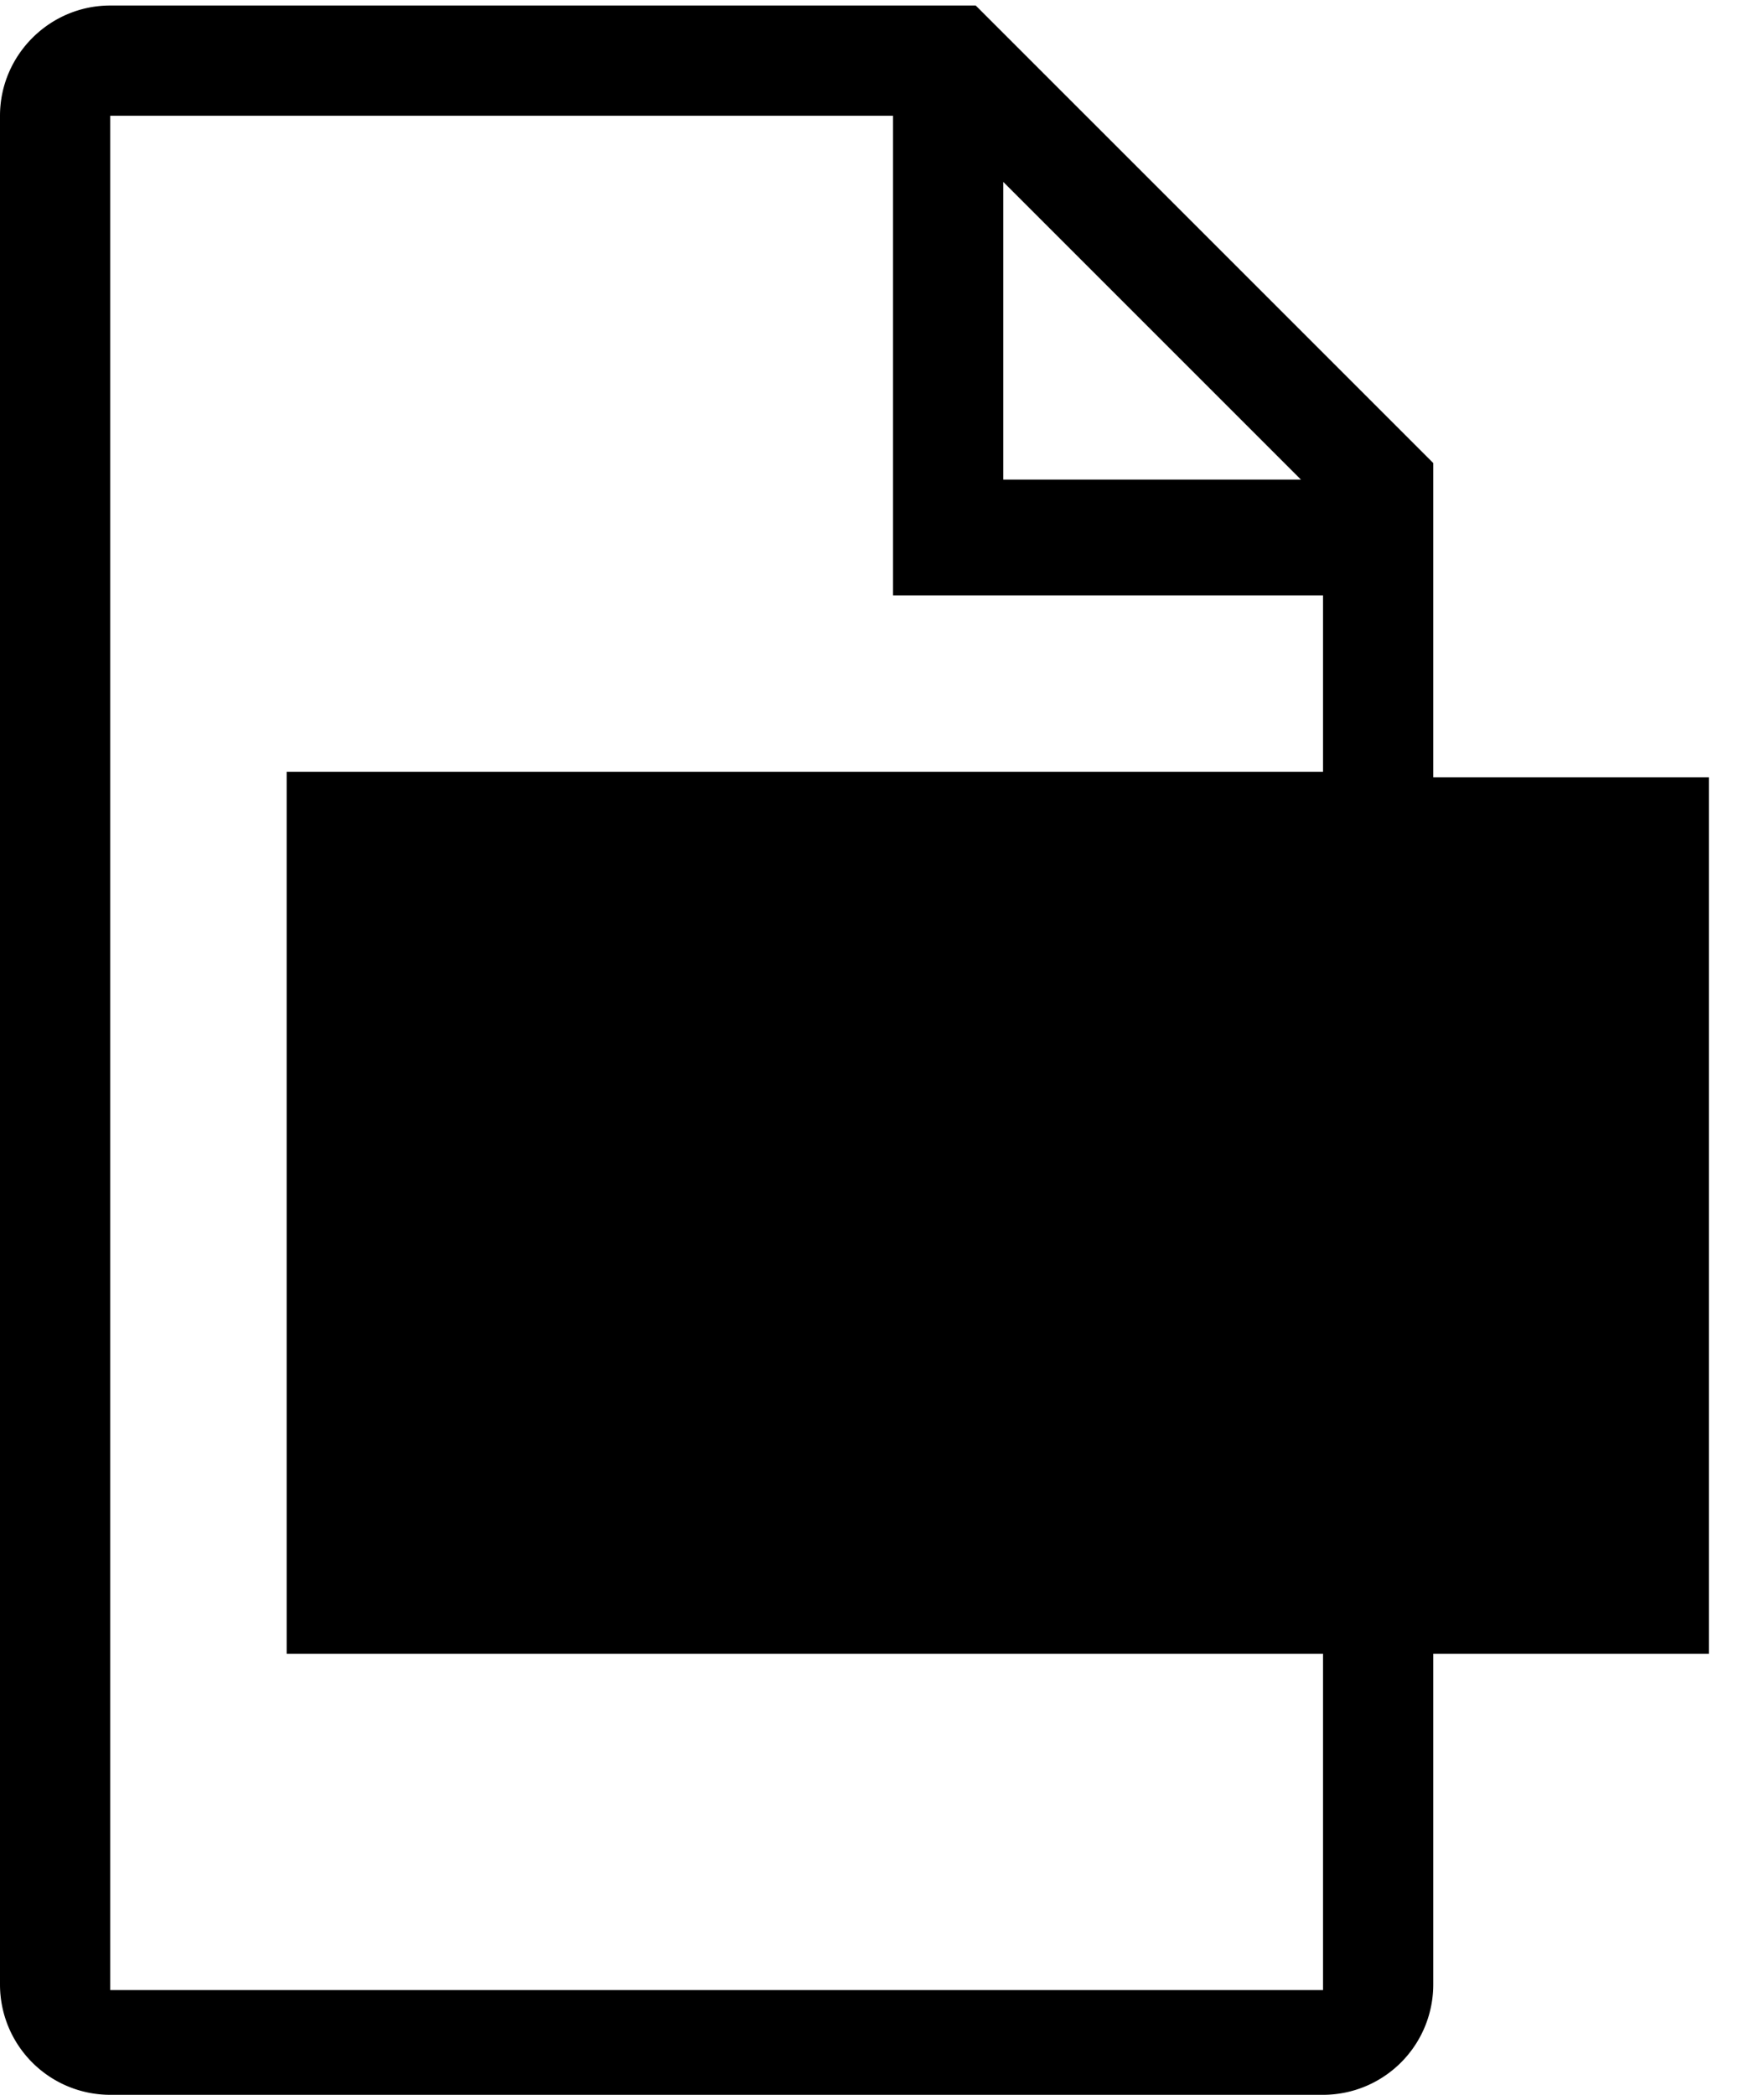
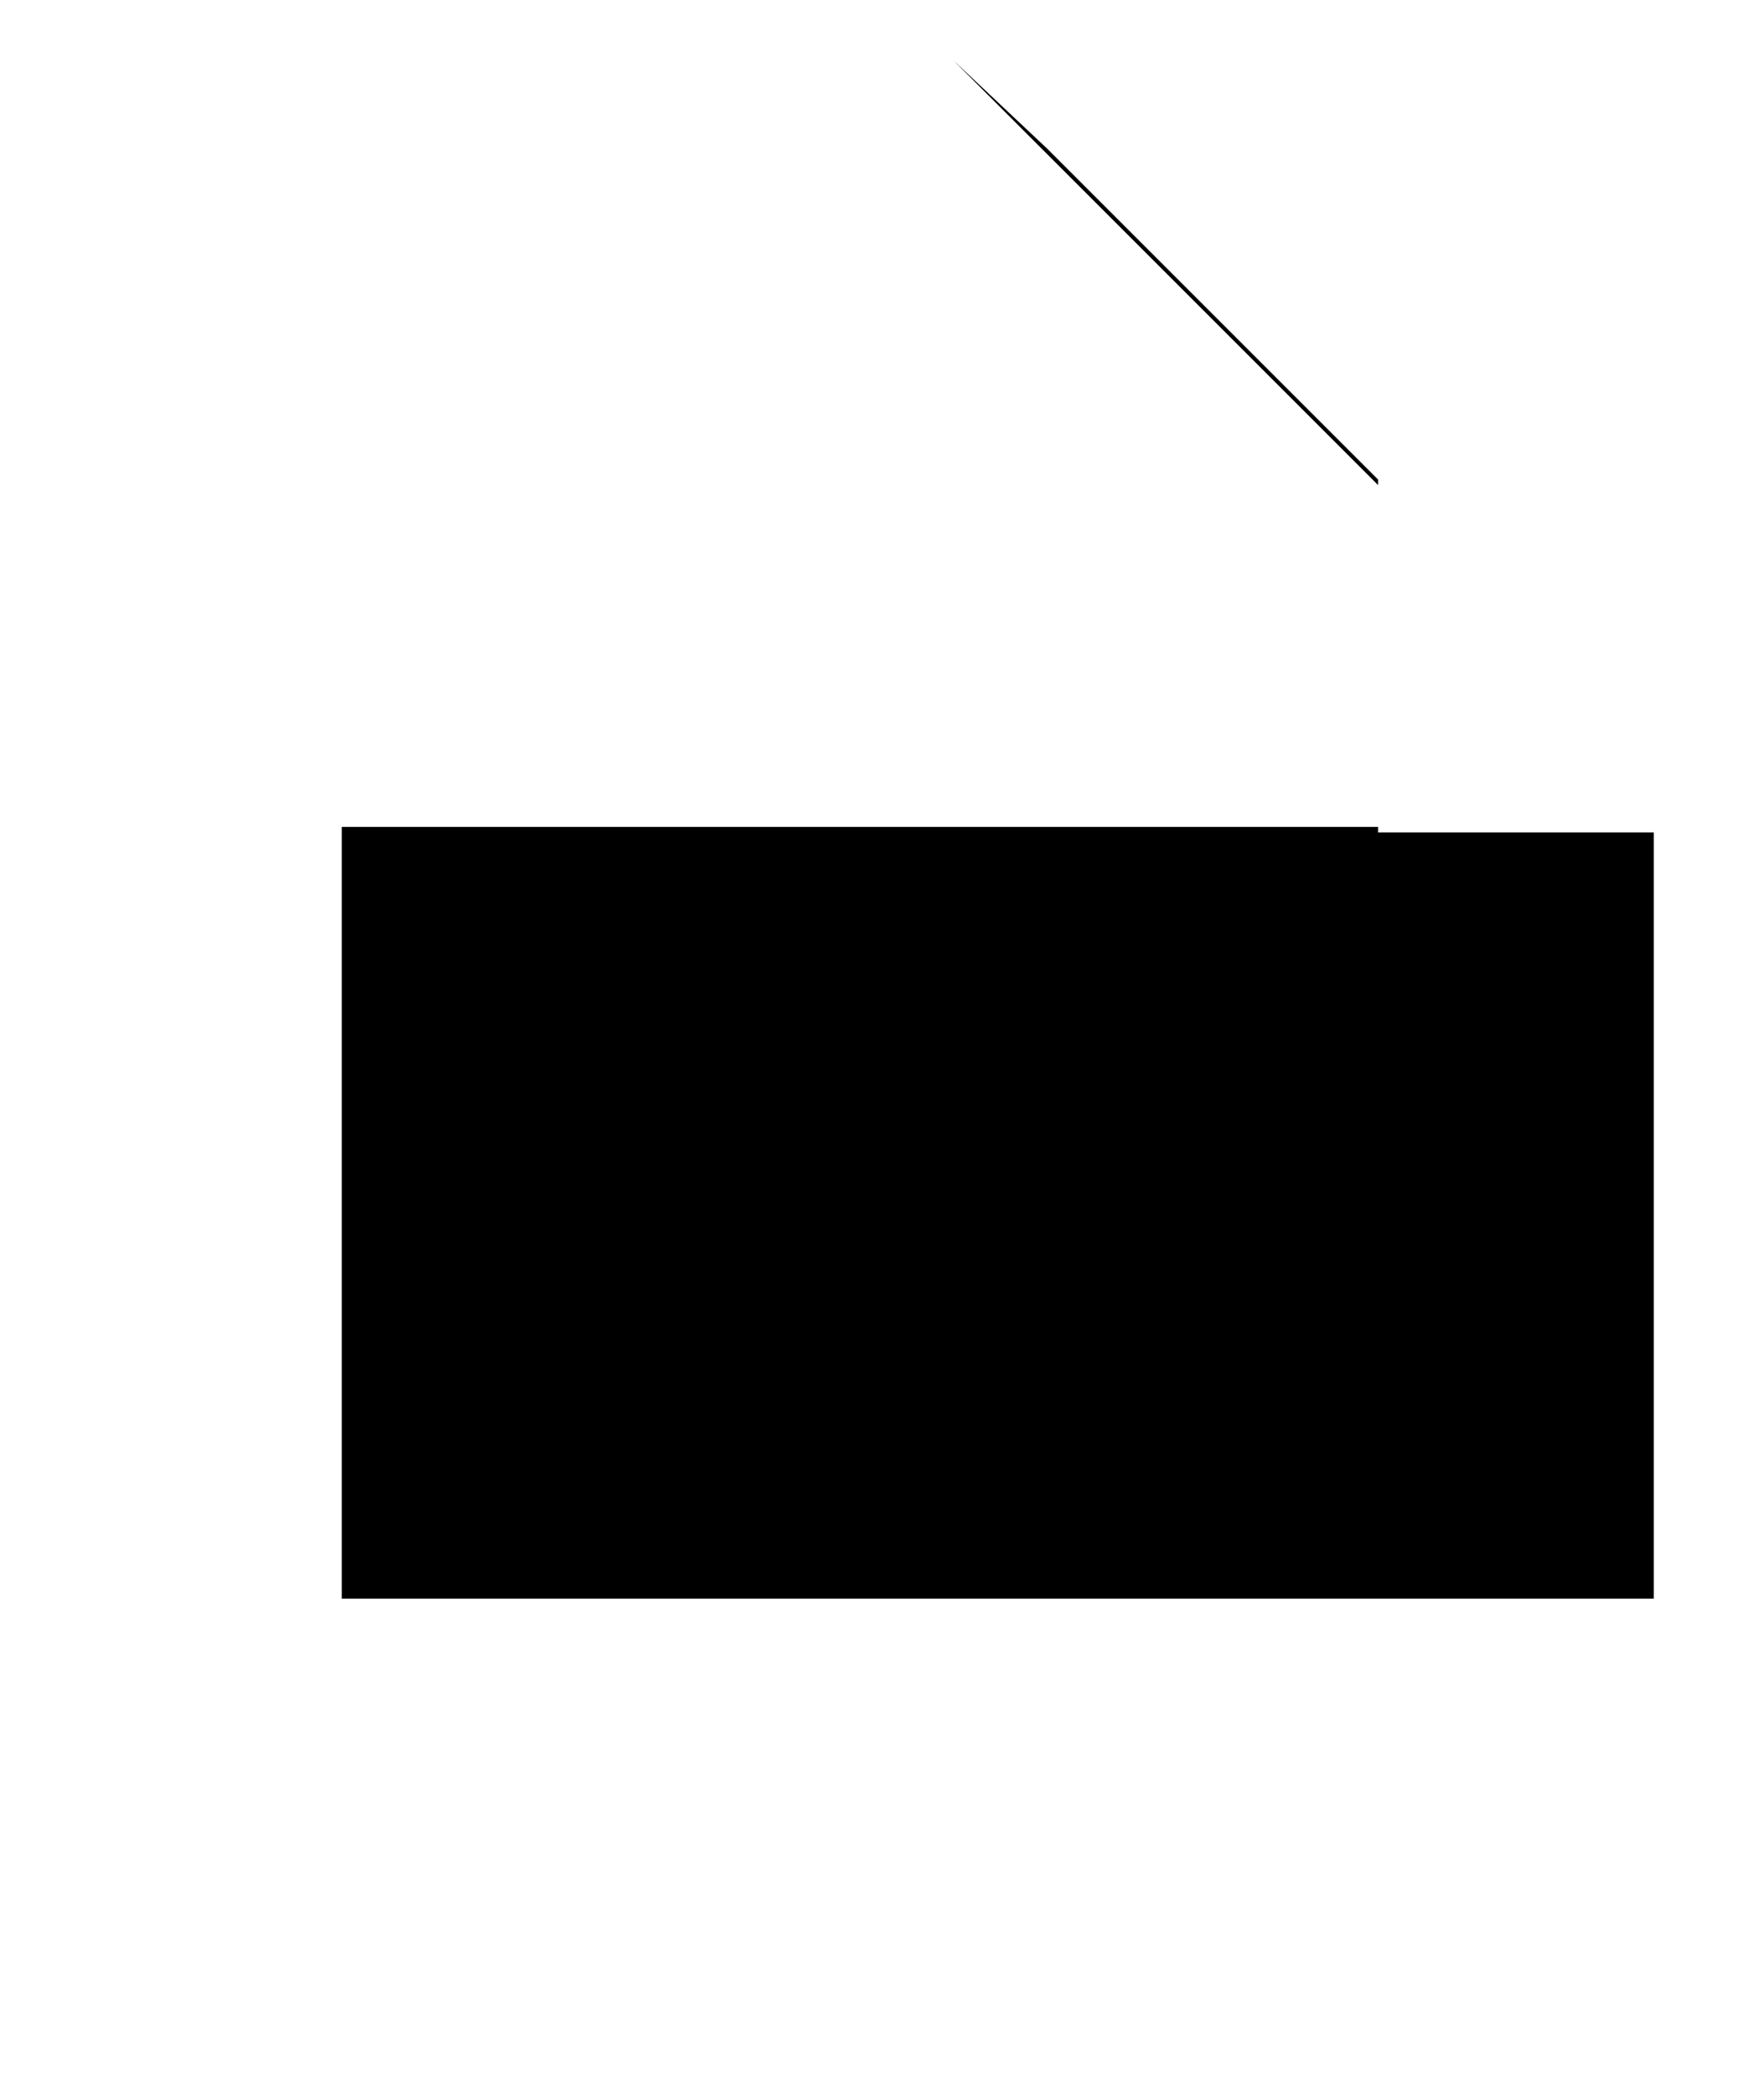
<svg xmlns="http://www.w3.org/2000/svg" viewBox="0 -.1 32 38">
  <path d="M25 36v-7.1H6.2v-14H25V9.8 15h5v13.9h-5V36zM1 36V2v34zM17.2 9.6V1H2h15.2v8.7zm7.8-1l-.7-.7L19 2.6 17.3 1 25 8.7z" />
-   <path d="M17.7 0L26 8.3V14h5v15.9h-5v6a2 2 0 0 1-2 2H2a2 2 0 0 1-2-2V2C0 .9.9 0 2 0h15.7M2 36h22v-6.1H5.2v-16H24v-3.2h-7.8V2H2v34M23.6 8.6l-5.4-5.4v5.4h5.4M29 16H7.2v11.9H29v-12z" />
</svg>